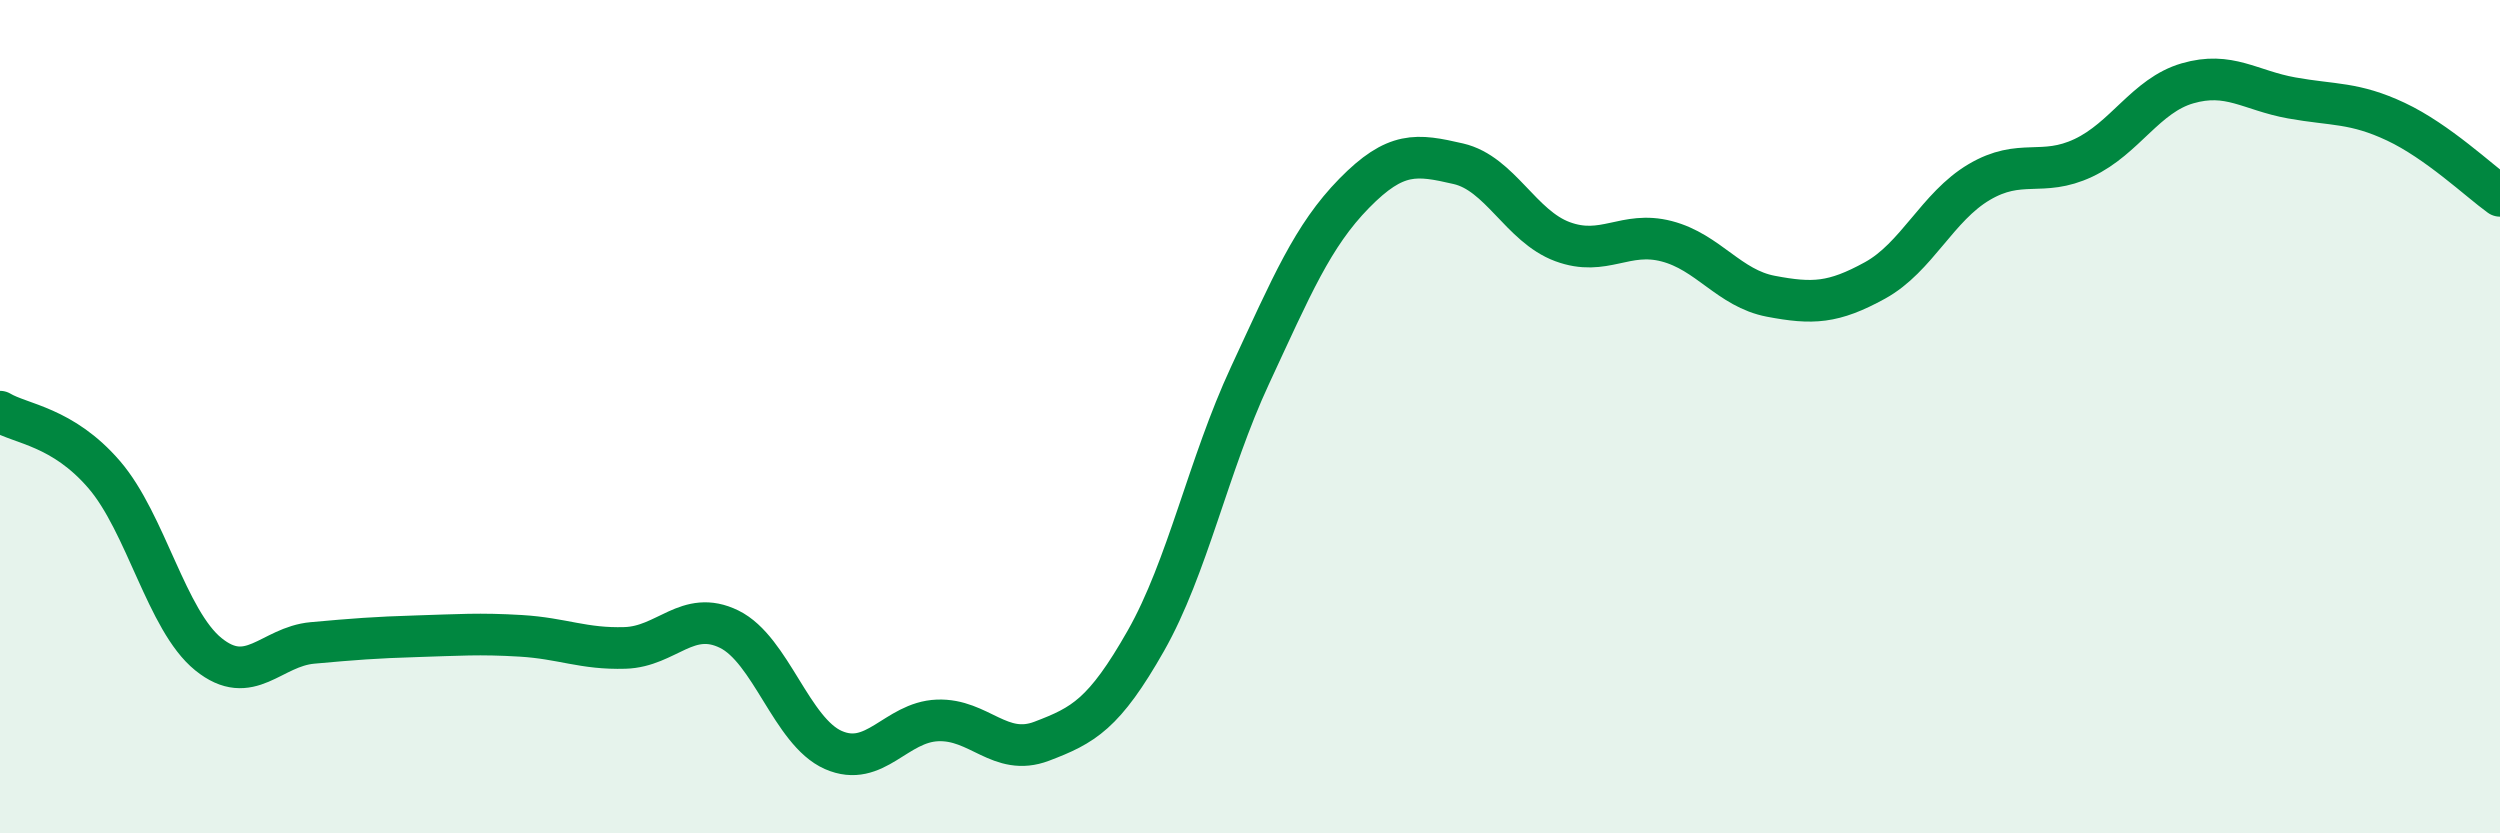
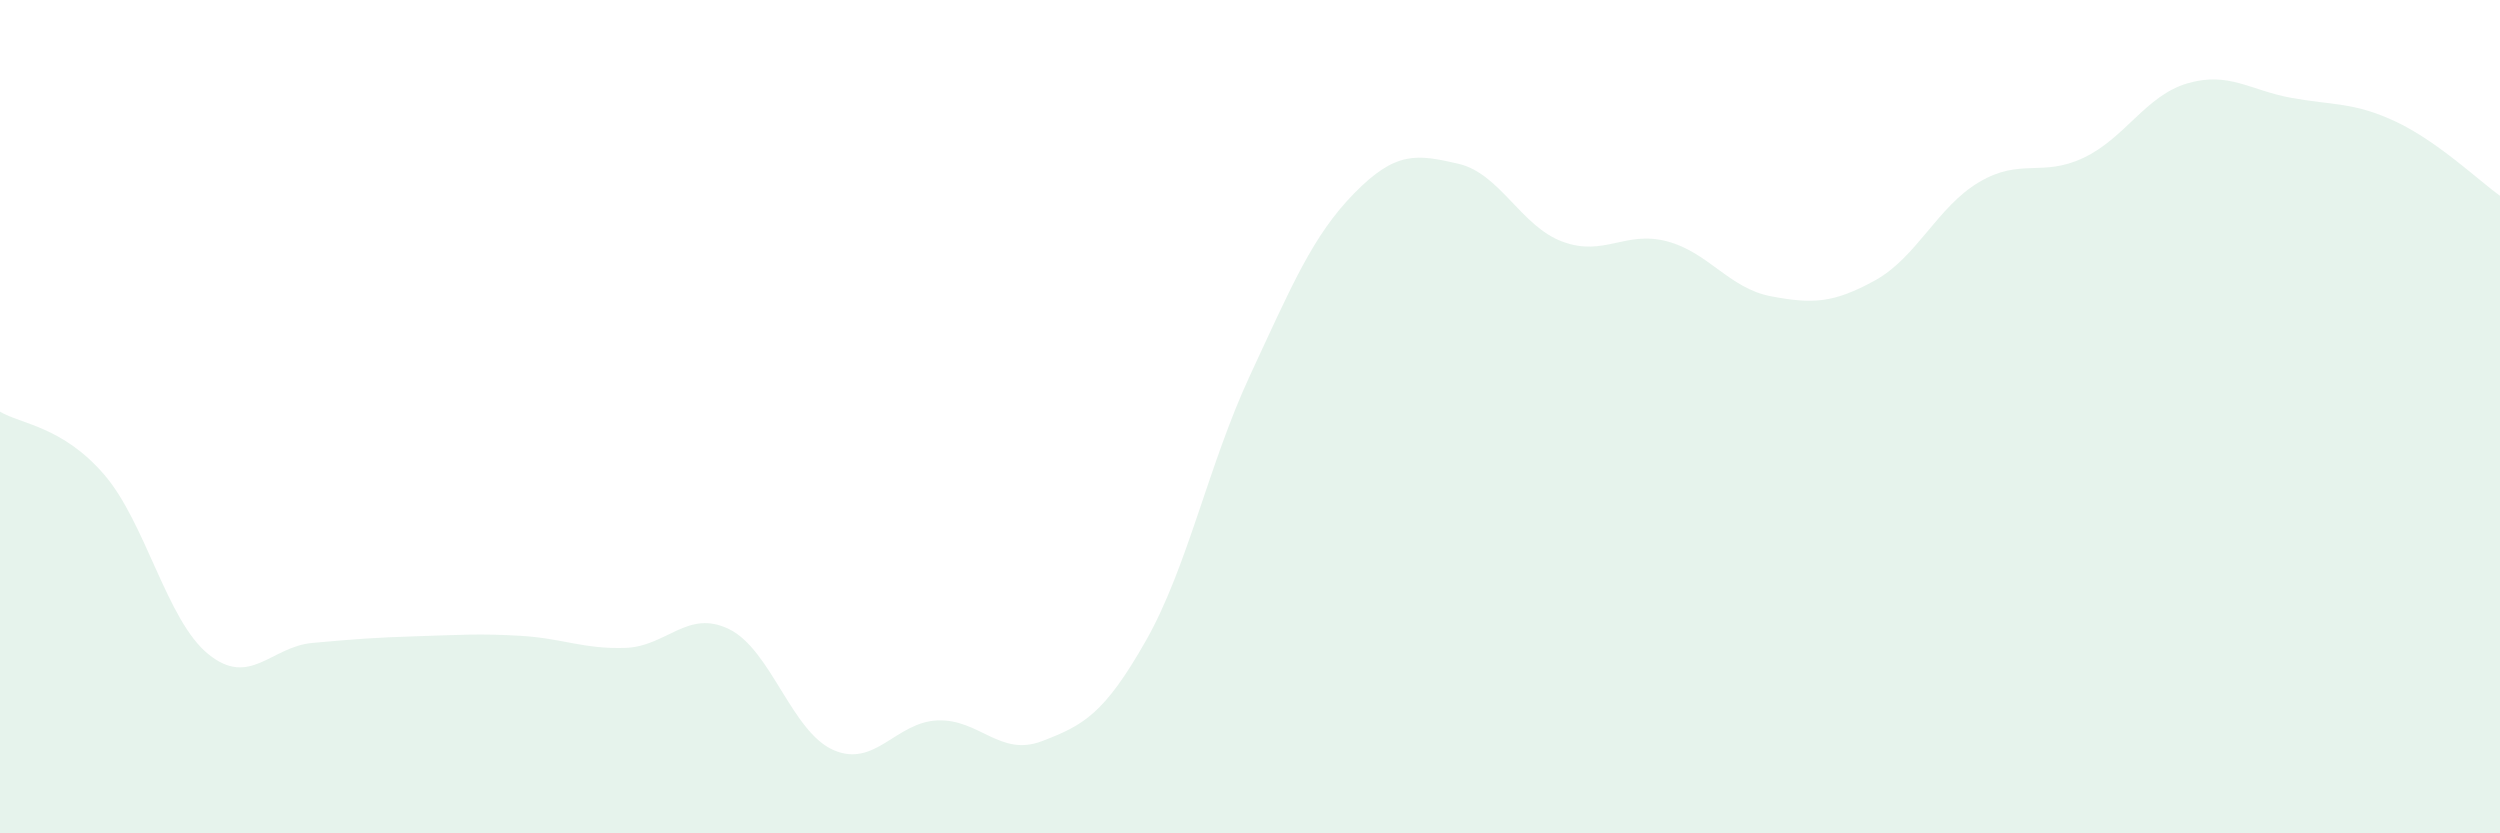
<svg xmlns="http://www.w3.org/2000/svg" width="60" height="20" viewBox="0 0 60 20">
  <path d="M 0,9.88 C 0.5,10.18 1.5,10.23 2.5,11.39 C 3.5,12.55 4,14.89 5,15.7 C 6,16.51 6.5,15.52 7.5,15.43 C 8.5,15.34 9,15.3 10,15.27 C 11,15.24 11.5,15.2 12.5,15.26 C 13.5,15.32 14,15.58 15,15.55 C 16,15.52 16.5,14.61 17.5,15.1 C 18.5,15.59 19,17.56 20,18 C 21,18.44 21.5,17.33 22.5,17.29 C 23.5,17.25 24,18.17 25,17.79 C 26,17.41 26.5,17.14 27.5,15.38 C 28.5,13.62 29,11.16 30,9.01 C 31,6.86 31.5,5.66 32.5,4.64 C 33.5,3.62 34,3.7 35,3.93 C 36,4.16 36.5,5.43 37.5,5.8 C 38.5,6.17 39,5.53 40,5.79 C 41,6.05 41.5,6.92 42.5,7.11 C 43.5,7.3 44,7.28 45,6.73 C 46,6.18 46.5,4.96 47.5,4.37 C 48.5,3.78 49,4.26 50,3.79 C 51,3.32 51.5,2.29 52.5,2 C 53.5,1.71 54,2.17 55,2.35 C 56,2.53 56.5,2.45 57.5,2.92 C 58.5,3.39 59.5,4.34 60,4.7L60 20L0 20Z" fill="#008740" opacity="0.1" stroke-linecap="round" stroke-linejoin="round" />
-   <path d="M 0,9.88 C 0.5,10.18 1.5,10.23 2.5,11.39 C 3.5,12.55 4,14.89 5,15.7 C 6,16.51 6.5,15.52 7.5,15.43 C 8.5,15.34 9,15.3 10,15.27 C 11,15.24 11.5,15.2 12.5,15.26 C 13.5,15.32 14,15.58 15,15.55 C 16,15.52 16.5,14.61 17.5,15.1 C 18.5,15.59 19,17.56 20,18 C 21,18.44 21.5,17.33 22.5,17.29 C 23.5,17.25 24,18.17 25,17.79 C 26,17.41 26.5,17.14 27.5,15.38 C 28.5,13.62 29,11.16 30,9.01 C 31,6.86 31.5,5.66 32.5,4.64 C 33.5,3.62 34,3.7 35,3.93 C 36,4.16 36.5,5.43 37.5,5.8 C 38.5,6.17 39,5.53 40,5.79 C 41,6.05 41.5,6.92 42.5,7.11 C 43.5,7.3 44,7.28 45,6.73 C 46,6.18 46.5,4.96 47.5,4.37 C 48.5,3.78 49,4.26 50,3.79 C 51,3.32 51.5,2.29 52.5,2 C 53.5,1.71 54,2.17 55,2.35 C 56,2.53 56.5,2.45 57.5,2.92 C 58.5,3.39 59.5,4.34 60,4.7" stroke="#008740" stroke-width="1" fill="none" stroke-linecap="round" stroke-linejoin="round" />
</svg>